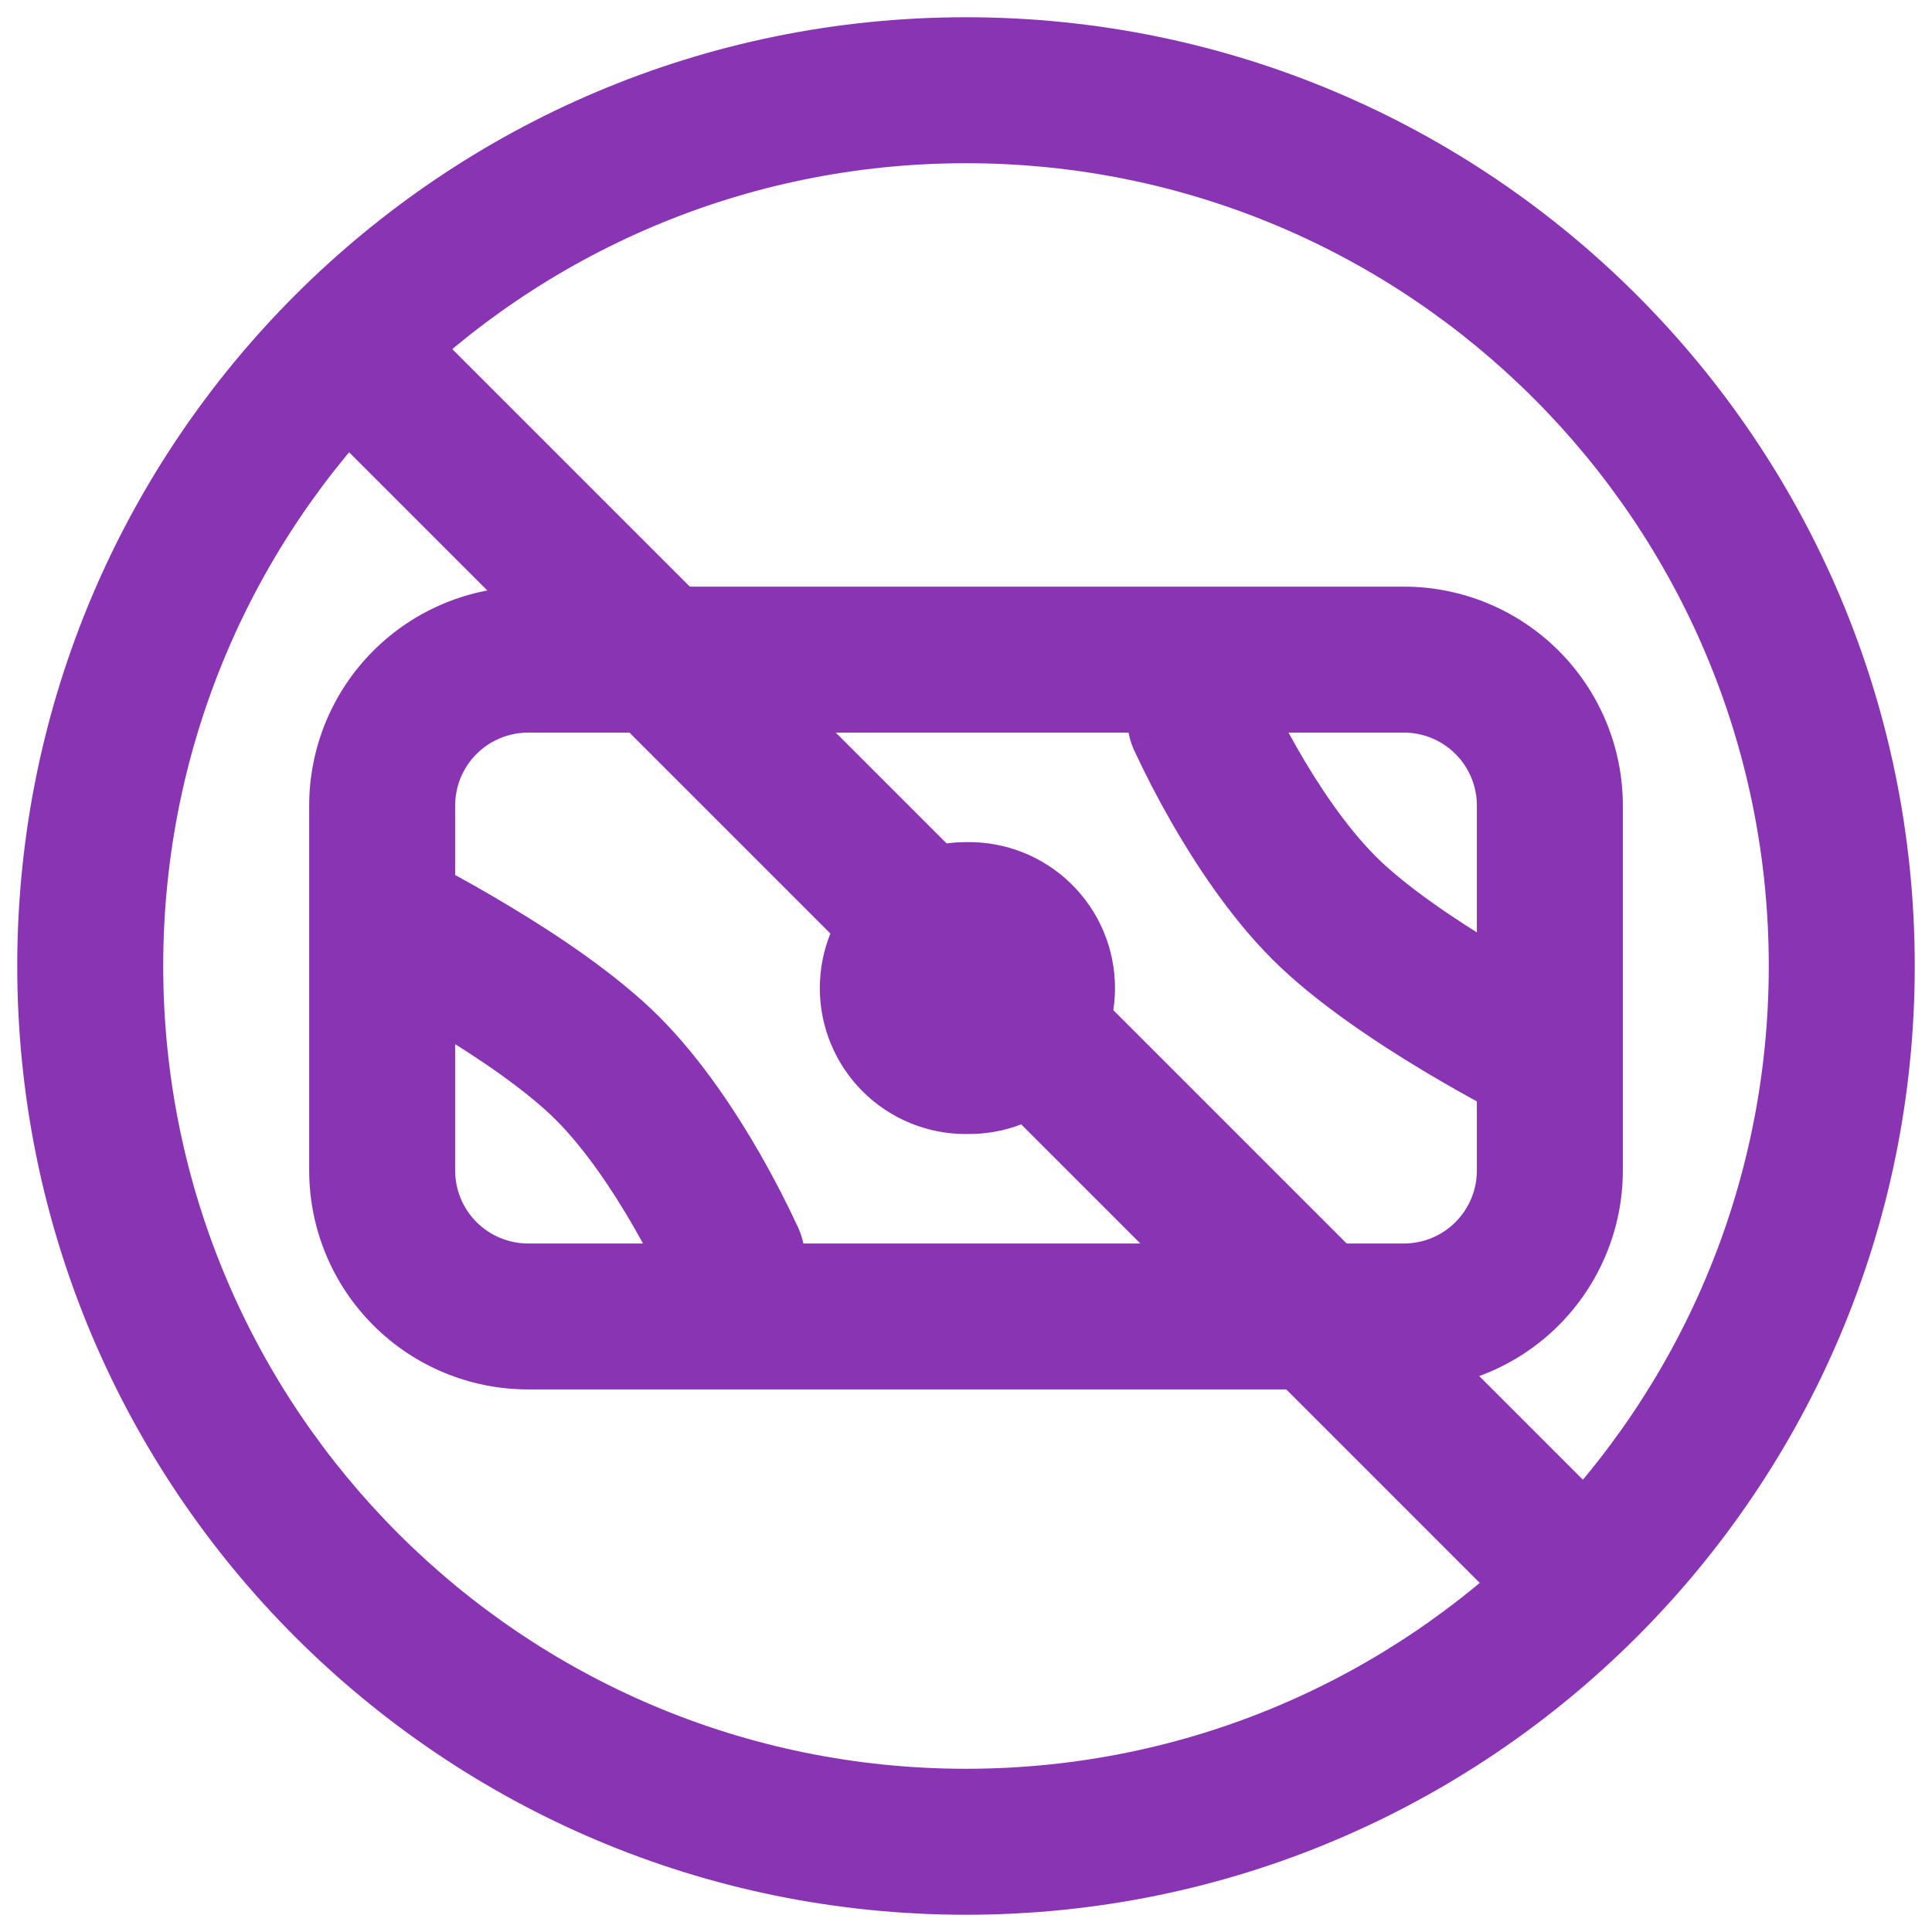
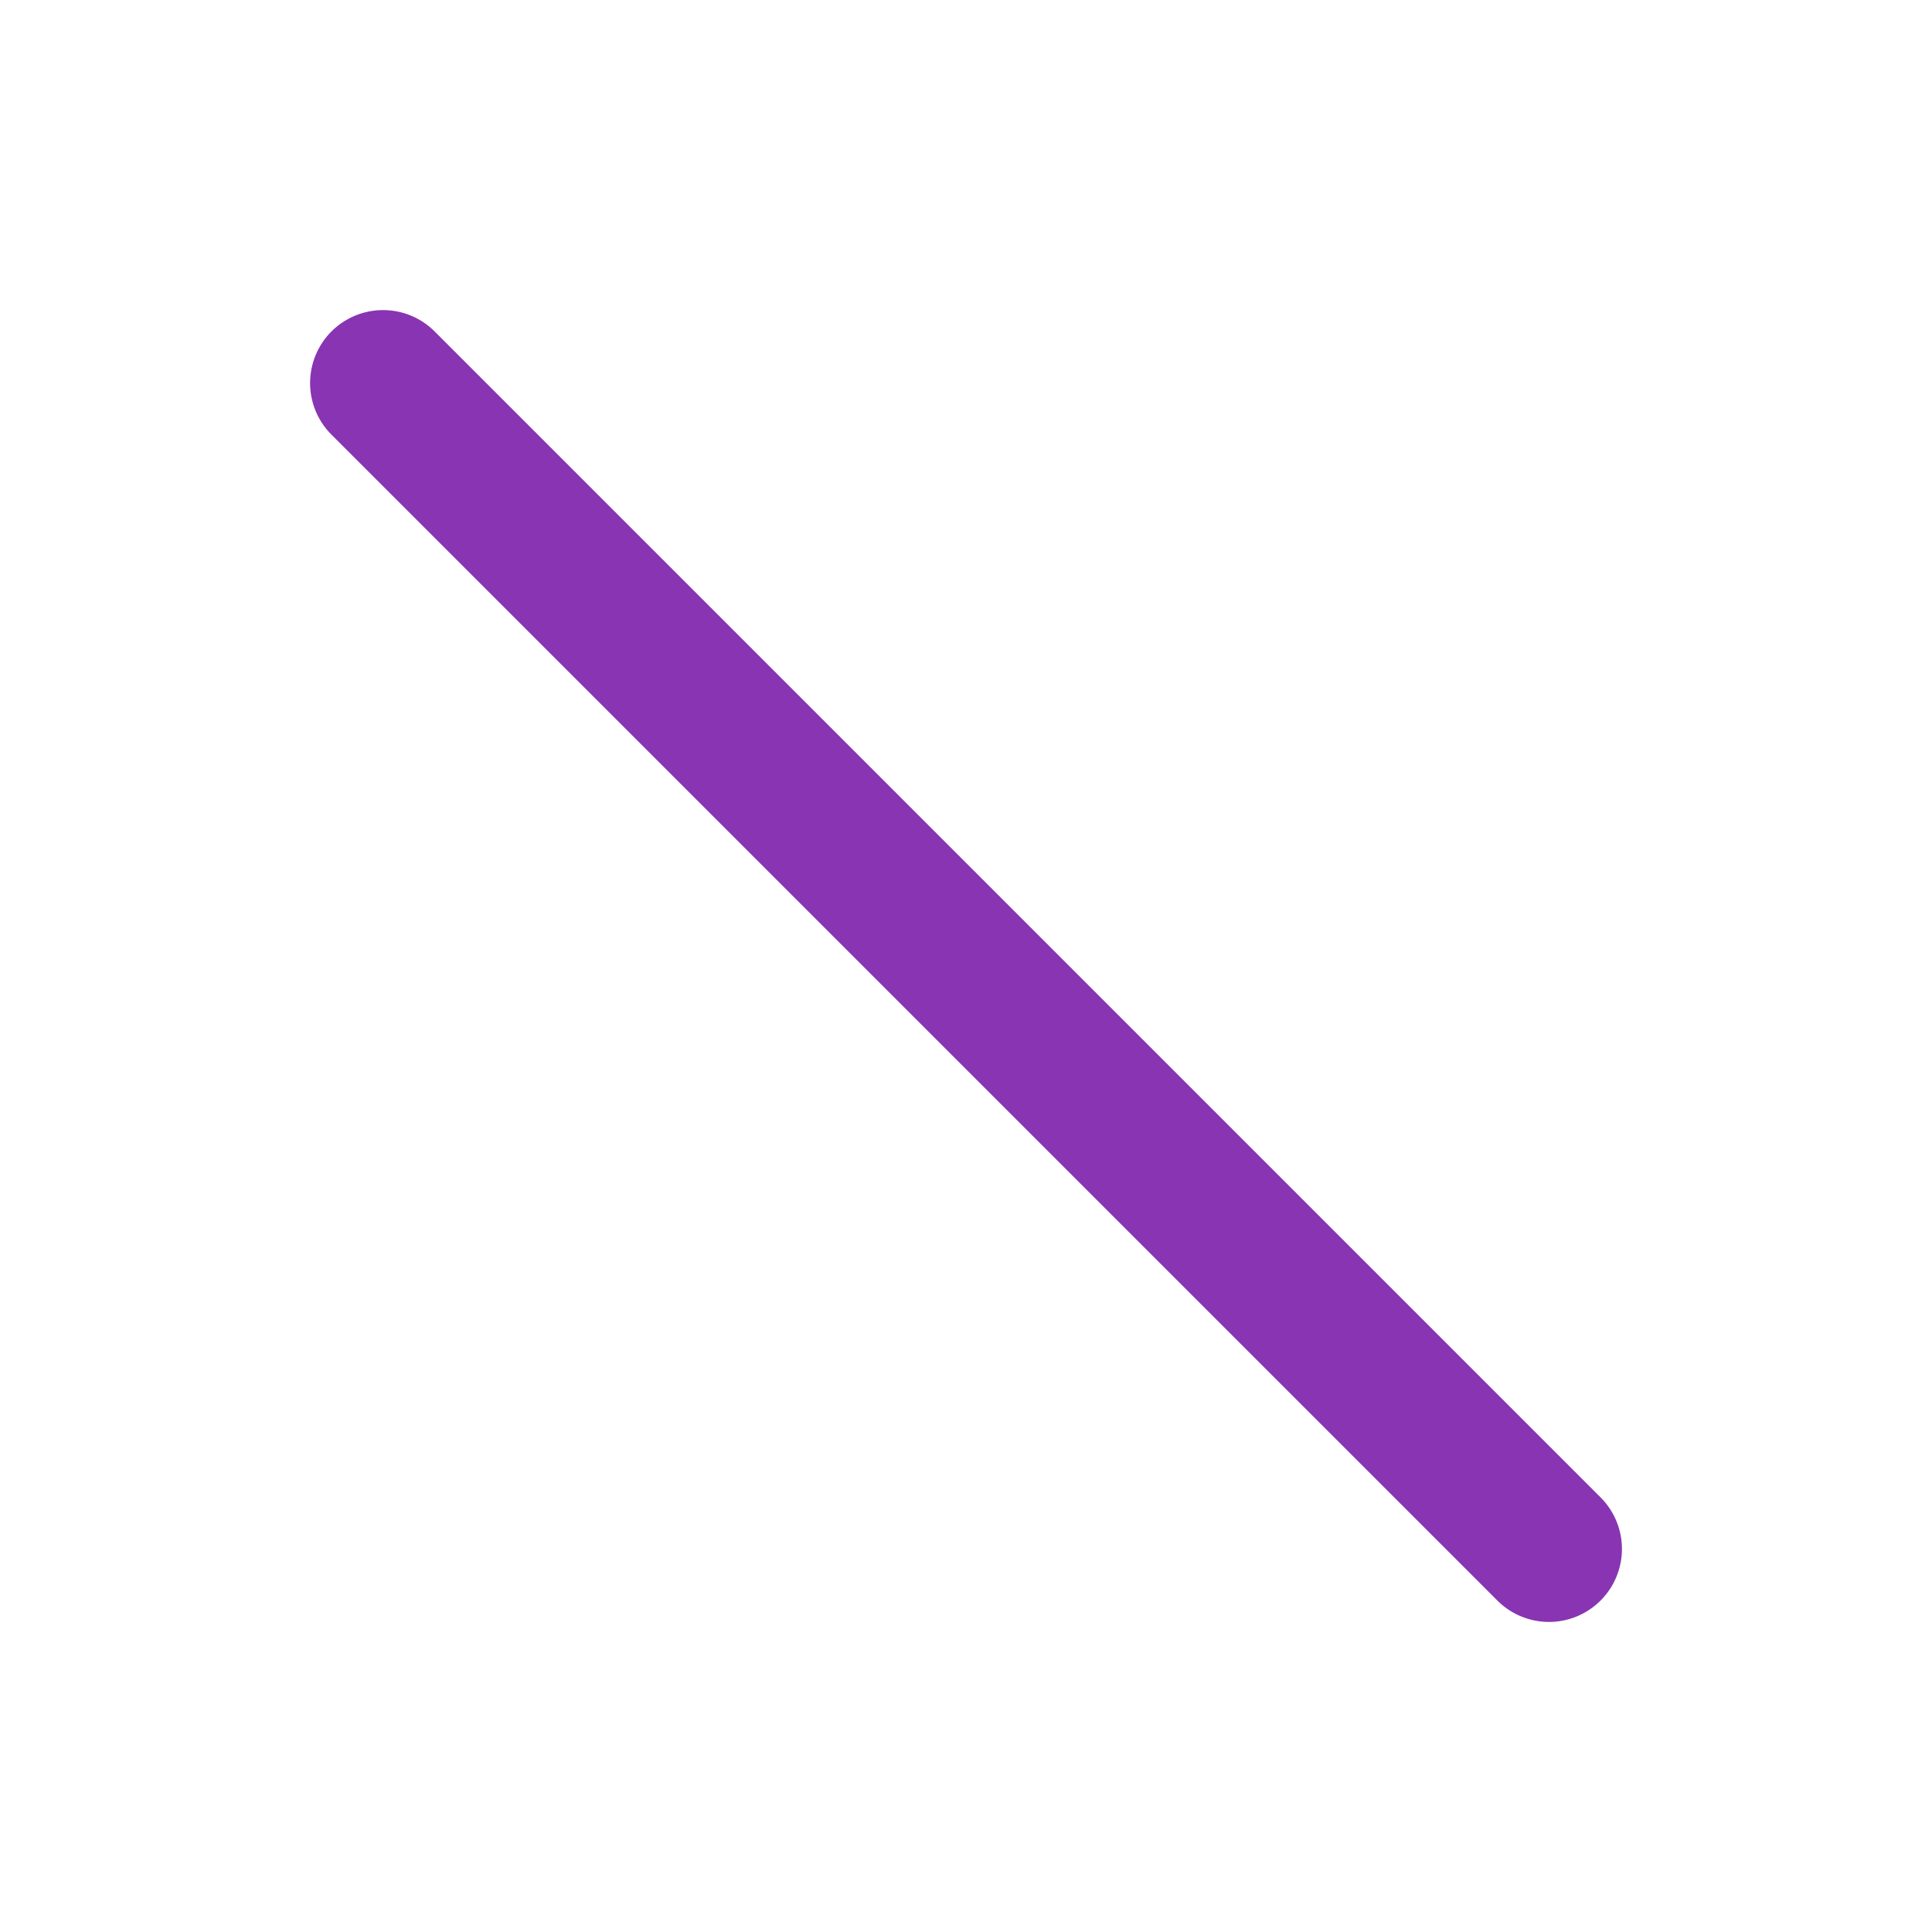
<svg xmlns="http://www.w3.org/2000/svg" width="56" height="56" viewBox="0 0 56 56" fill="none">
-   <path fill-rule="evenodd" clip-rule="evenodd" d="M8.962 23.35C8.962 21.667 9.63 20.053 10.821 18.863C12.011 17.673 13.625 17.004 15.308 17.004H40.693C42.376 17.004 43.99 17.673 45.18 18.863C46.37 20.053 47.039 21.667 47.039 23.35V33.927C47.039 35.61 46.37 37.224 45.18 38.415C43.99 39.605 42.376 40.273 40.693 40.273H15.308C13.625 40.273 12.011 39.605 10.821 38.415C9.63 37.224 8.962 35.61 8.962 33.927V23.35ZM15.308 21.235C14.747 21.235 14.209 21.458 13.812 21.855C13.415 22.251 13.193 22.789 13.193 23.35V33.927C13.193 34.488 13.415 35.026 13.812 35.423C14.209 35.82 14.747 36.043 15.308 36.043H40.693C41.254 36.043 41.792 35.82 42.188 35.423C42.585 35.026 42.808 34.488 42.808 33.927V23.35C42.808 22.789 42.585 22.251 42.188 21.855C41.792 21.458 41.254 21.235 40.693 21.235H15.308Z" fill="#8934B3" />
-   <path fill-rule="evenodd" clip-rule="evenodd" d="M27.993 32.869C28.557 32.882 29.117 32.782 29.641 32.575C30.166 32.368 30.643 32.058 31.046 31.664C31.449 31.27 31.769 30.8 31.988 30.28C32.206 29.761 32.319 29.203 32.319 28.64C32.319 28.076 32.206 27.518 31.988 26.999C31.769 26.479 31.449 26.009 31.046 25.615C30.643 25.221 30.166 24.911 29.641 24.704C29.117 24.497 28.557 24.397 27.993 24.41C26.871 24.41 25.795 24.855 25.002 25.649C24.208 26.442 23.763 27.518 23.763 28.641C23.763 29.763 24.208 30.839 25.002 31.632C25.795 32.426 26.871 32.871 27.993 32.871V32.869ZM46.615 31.492C46.491 31.741 46.318 31.962 46.108 32.144C45.898 32.326 45.654 32.465 45.39 32.553C45.126 32.64 44.848 32.675 44.571 32.655C44.293 32.635 44.023 32.56 43.774 32.436L43.77 32.433L43.757 32.427L43.715 32.406C43.483 32.288 43.252 32.166 43.023 32.042C42.573 31.799 41.947 31.45 41.251 31.033C39.903 30.223 38.128 29.055 36.882 27.809C35.634 26.561 34.625 25.002 33.95 23.826C33.558 23.141 33.196 22.441 32.863 21.725L32.846 21.687L32.842 21.675L32.838 21.668L34.75 20.822L32.84 21.668C32.628 21.158 32.625 20.585 32.83 20.073C33.035 19.56 33.432 19.148 33.937 18.924C34.442 18.7 35.014 18.683 35.532 18.875C36.049 19.068 36.471 19.455 36.707 19.955V19.961L36.717 19.98L36.76 20.071C37.025 20.632 37.312 21.183 37.62 21.721C38.221 22.77 39.014 23.959 39.873 24.82C40.732 25.679 42.13 26.627 43.427 27.407C44.109 27.816 44.804 28.203 45.509 28.571L45.636 28.636L45.663 28.651L45.669 28.655M46.613 31.494C46.864 30.993 46.906 30.412 46.729 29.879C46.552 29.347 46.171 28.907 45.669 28.655L46.613 31.494ZM9.372 25.785C9.623 25.283 10.063 24.902 10.596 24.725C11.128 24.548 11.709 24.59 12.21 24.841L12.217 24.846L12.229 24.852L12.272 24.873C12.504 24.991 12.733 25.112 12.961 25.237C13.414 25.48 14.04 25.829 14.734 26.246C16.084 27.054 17.857 28.222 19.105 29.468C20.351 30.716 21.36 32.277 22.034 33.451C22.426 34.136 22.789 34.838 23.122 35.554L23.139 35.592L23.145 35.604L23.147 35.611C23.26 35.865 23.321 36.139 23.328 36.416C23.334 36.694 23.286 36.97 23.186 37.23C23.086 37.489 22.936 37.726 22.744 37.927C22.553 38.128 22.323 38.289 22.069 38.402C21.815 38.514 21.541 38.576 21.264 38.583C20.986 38.589 20.71 38.541 20.45 38.441C20.191 38.341 19.954 38.191 19.753 37.999C19.552 37.808 19.39 37.578 19.278 37.324V37.32L19.27 37.299L19.227 37.208C18.962 36.647 18.675 36.096 18.366 35.558C17.763 34.511 16.97 33.32 16.113 32.461C15.252 31.602 13.854 30.652 12.557 29.874C11.875 29.465 11.181 29.076 10.476 28.708L10.351 28.645L10.322 28.628L10.315 28.626M9.372 25.785C9.247 26.033 9.172 26.304 9.152 26.581C9.132 26.858 9.167 27.137 9.254 27.401C9.342 27.665 9.481 27.909 9.663 28.119C9.845 28.329 10.066 28.501 10.315 28.626L9.372 25.785Z" fill="#8934B3" />
  <path d="M9.582 12.573C9.196 12.174 8.983 11.639 8.988 11.085C8.993 10.53 9.215 10 9.607 9.607C10 9.215 10.53 8.993 11.085 8.988C11.64 8.983 12.174 9.196 12.573 9.582L46.419 43.428C46.804 43.827 47.018 44.361 47.013 44.916C47.008 45.47 46.785 46.001 46.393 46.393C46.001 46.785 45.471 47.008 44.916 47.013C44.361 47.017 43.827 46.804 43.428 46.419L9.582 12.573Z" fill="#8934B3" />
-   <path fill-rule="evenodd" clip-rule="evenodd" d="M28 51.269C40.851 51.269 51.269 40.851 51.269 28C51.269 15.149 40.851 4.731 28 4.731C15.149 4.731 4.731 15.149 4.731 28C4.731 40.851 15.149 51.269 28 51.269ZM28 55.5C43.188 55.5 55.5 43.188 55.5 28C55.5 12.812 43.188 0.5 28 0.5C12.812 0.5 0.5 12.812 0.5 28C0.5 43.188 12.812 55.5 28 55.5Z" fill="#8934B3" />
</svg>